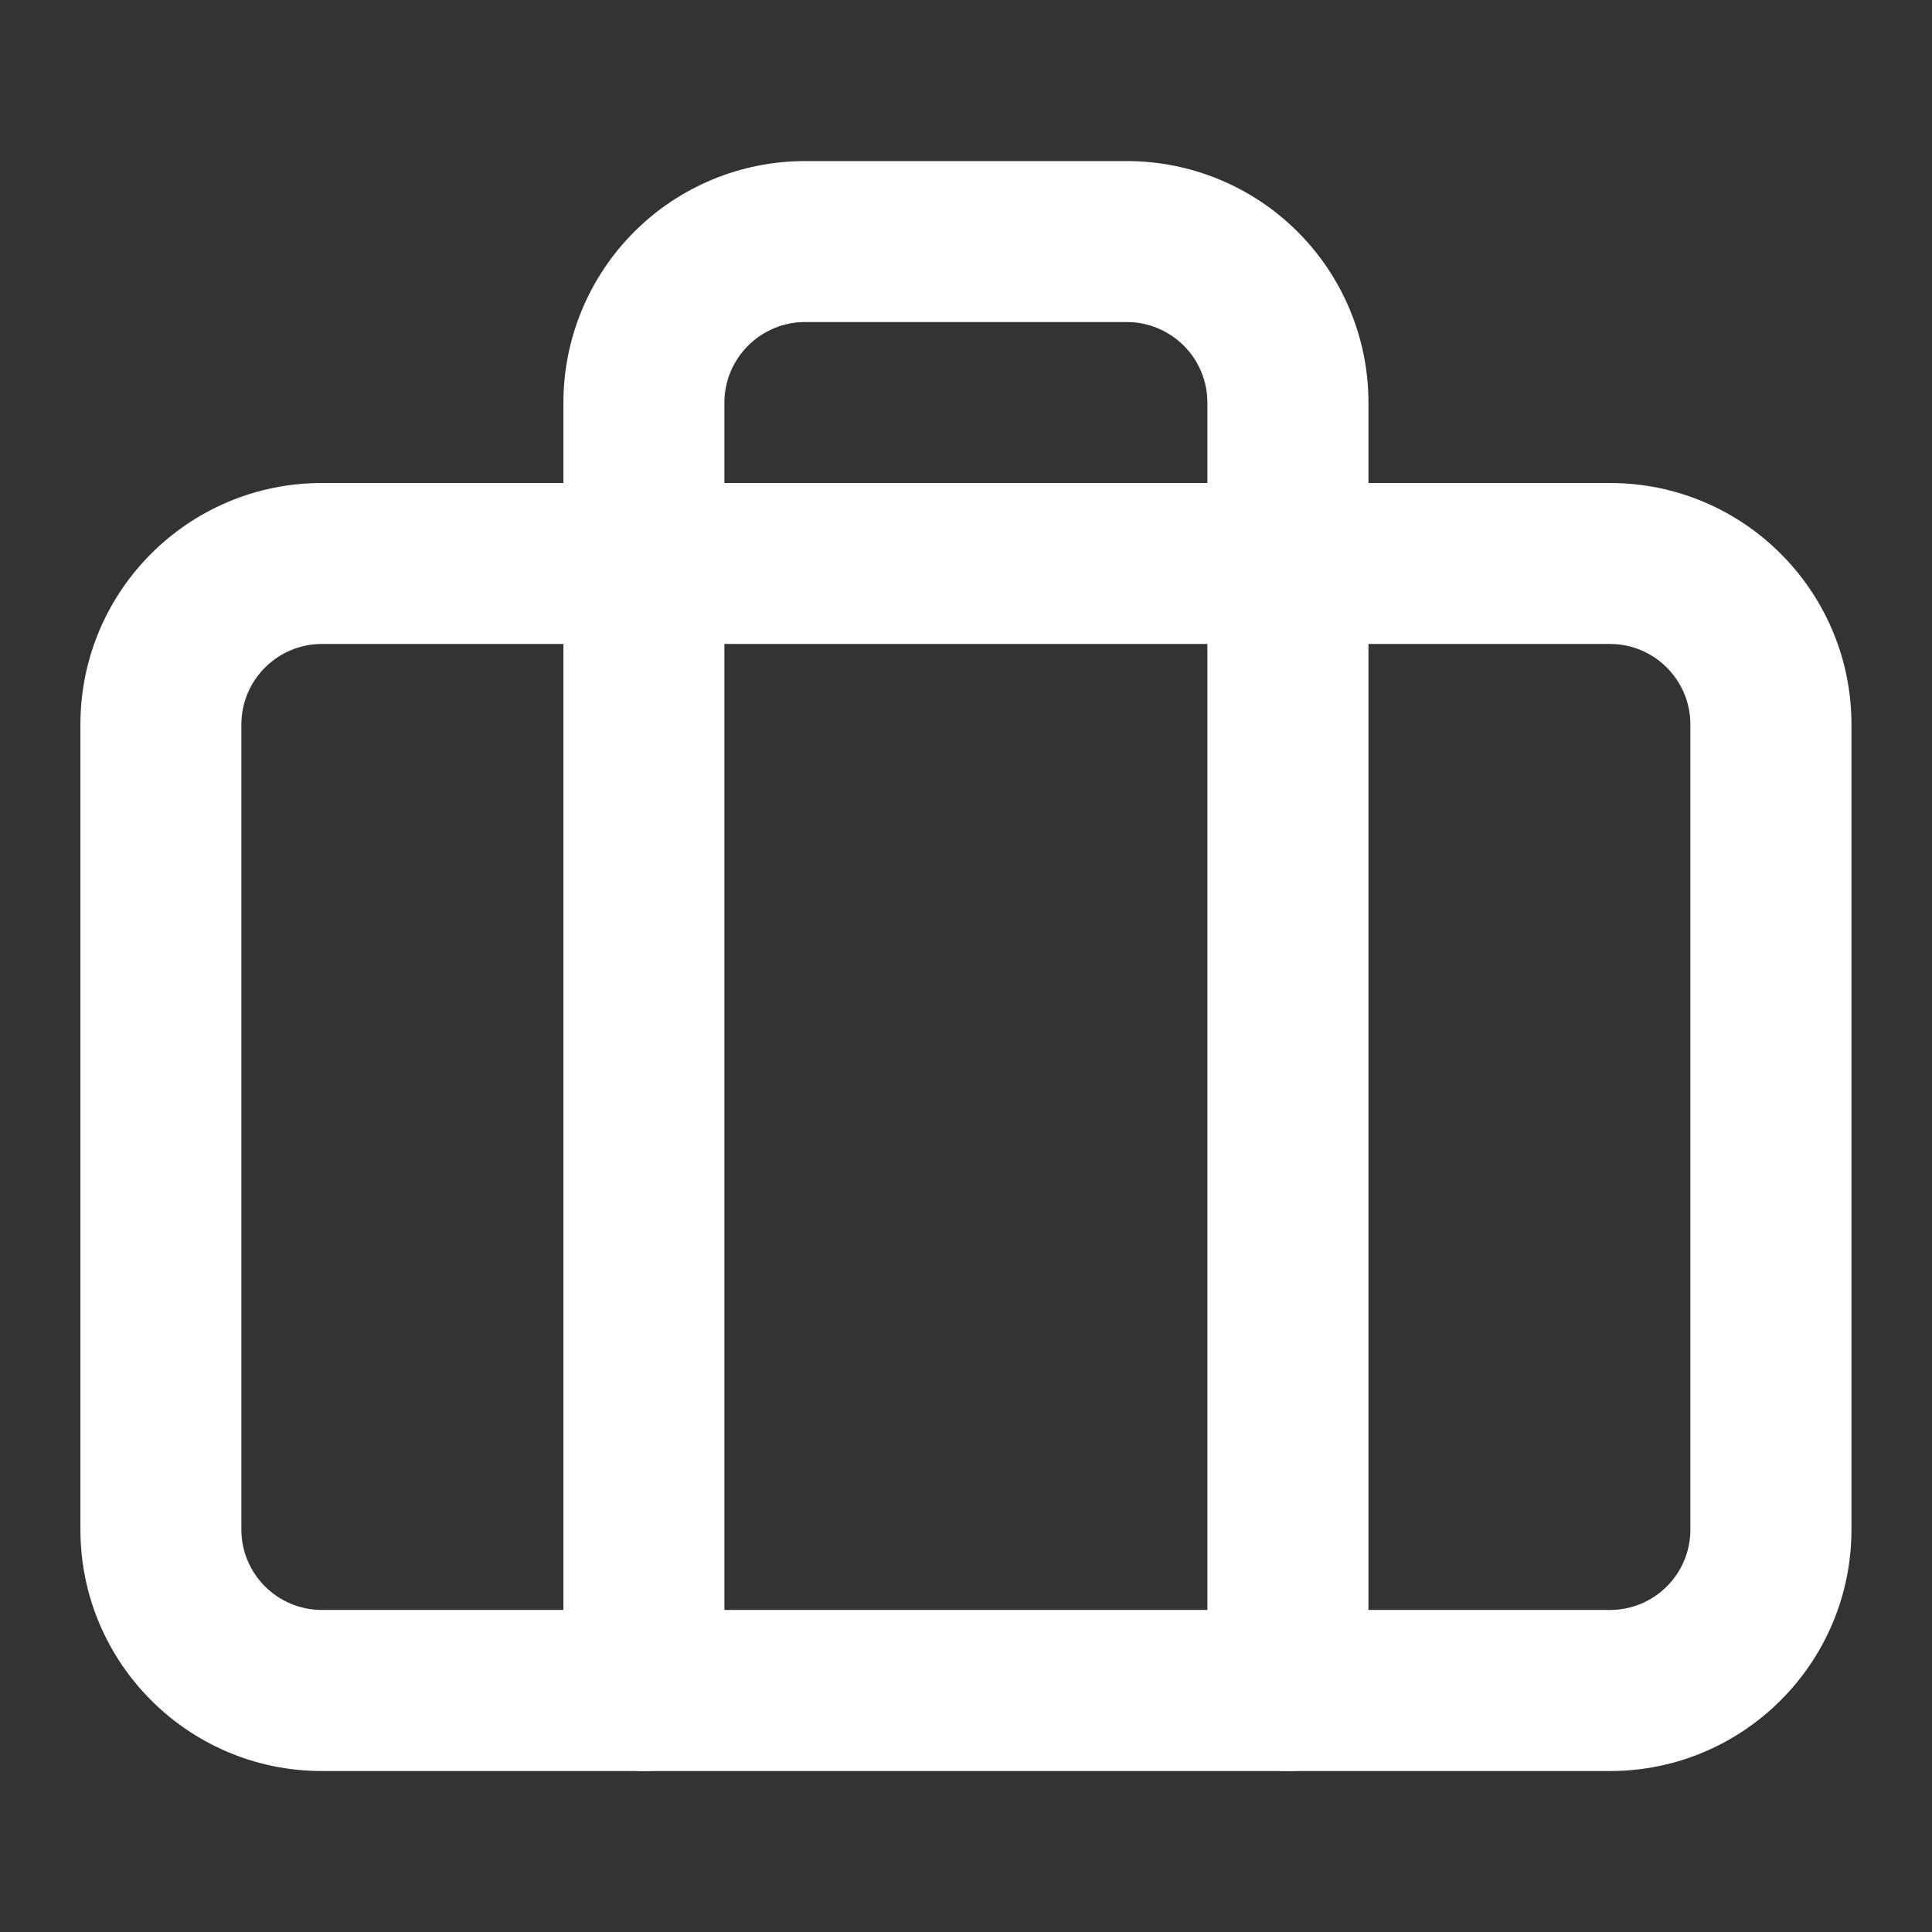
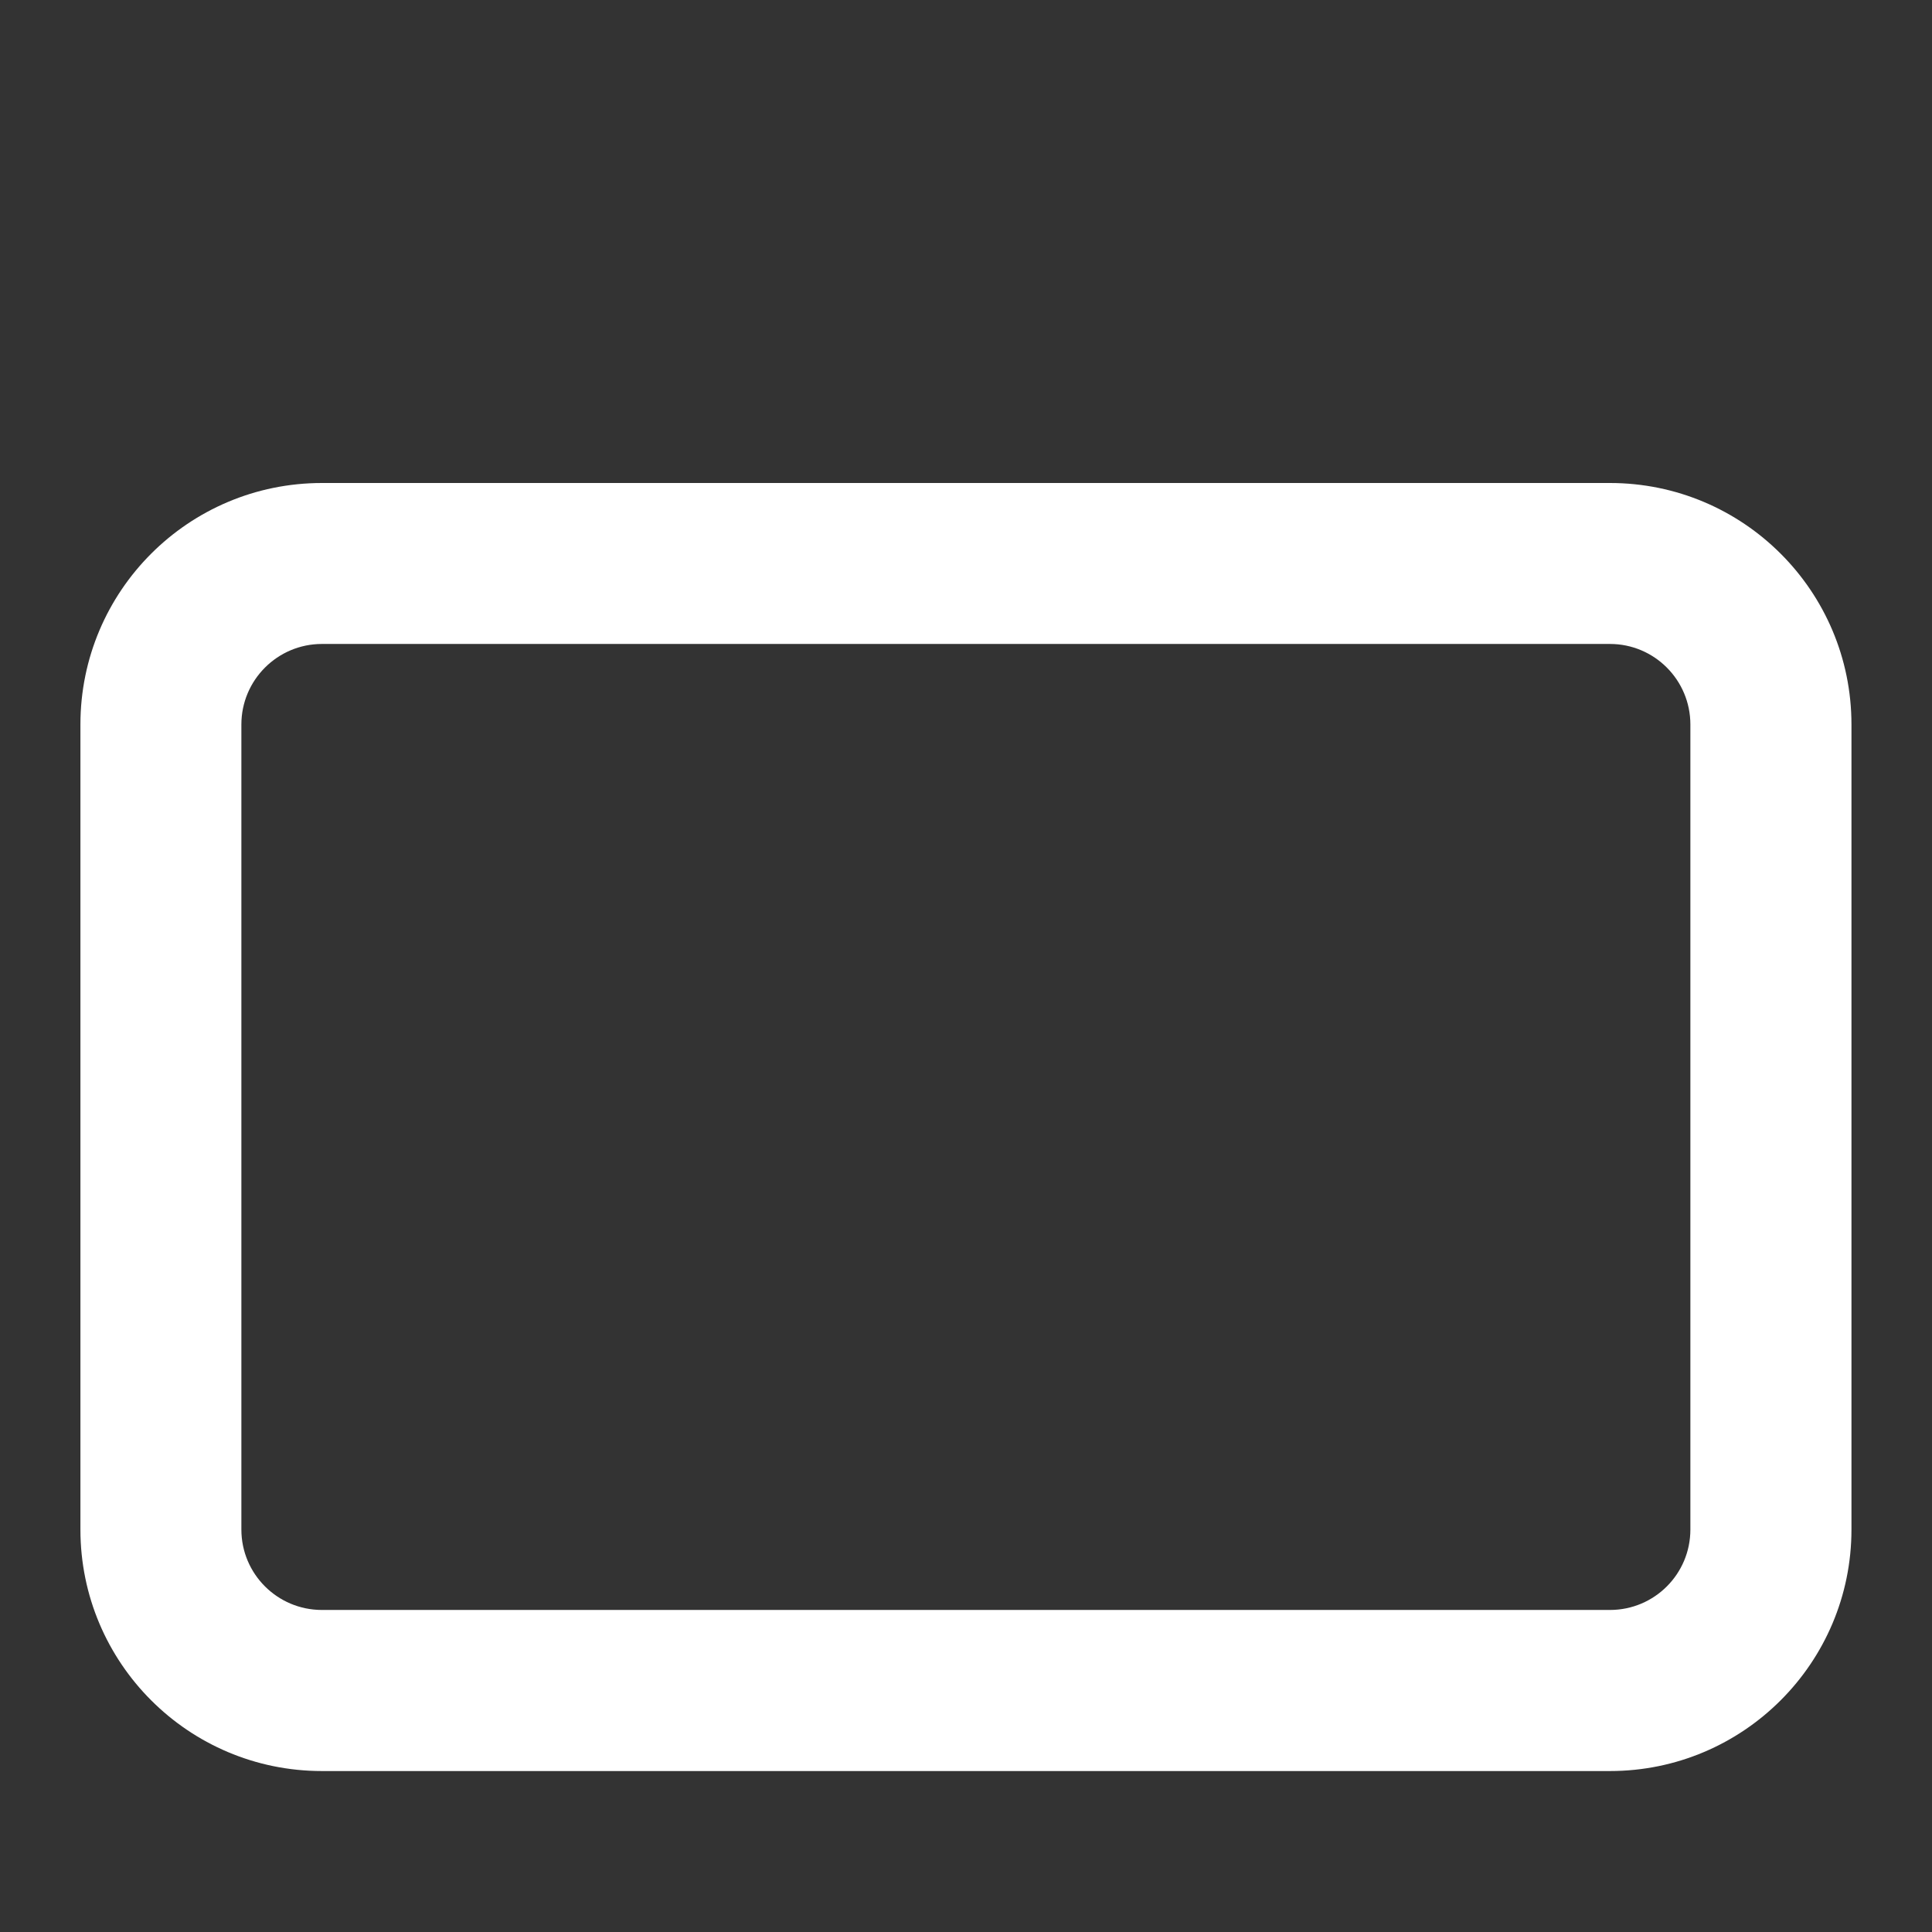
<svg xmlns="http://www.w3.org/2000/svg" width="16" height="16" viewBox="0 0 16 16" fill="none">
  <rect x="0" y="0" width="16" height="16" fill="#333333" stroke="none" />
  <g id="briefcase">
    <path id="Vector (Stroke)" fill-rule="evenodd" clip-rule="evenodd" d="M2.666 5.333C2.298 5.333 1.999 5.632 1.999 6V12.667C1.999 13.035 2.298 13.333 2.666 13.333H13.333C13.701 13.333 13.999 13.035 13.999 12.667V6C13.999 5.632 13.701 5.333 13.333 5.333H2.666ZM0.666 6C0.666 4.895 1.561 4 2.666 4H13.333C14.437 4 15.333 4.895 15.333 6V12.667C15.333 13.771 14.437 14.667 13.333 14.667H2.666C1.561 14.667 0.666 13.771 0.666 12.667V6Z" fill="white" />
-     <path id="Vector (Stroke)_2" fill-rule="evenodd" clip-rule="evenodd" d="M5.252 1.92C5.627 1.545 6.136 1.334 6.666 1.334H9.333C9.863 1.334 10.372 1.545 10.747 1.92C11.122 2.295 11.333 2.804 11.333 3.334V14.001C11.333 14.369 11.034 14.667 10.666 14.667C10.298 14.667 9.999 14.369 9.999 14.001V3.334C9.999 3.157 9.929 2.988 9.804 2.863C9.679 2.738 9.509 2.667 9.333 2.667H6.666C6.489 2.667 6.32 2.738 6.195 2.863C6.07 2.988 5.999 3.157 5.999 3.334V14.001C5.999 14.369 5.701 14.667 5.333 14.667C4.964 14.667 4.666 14.369 4.666 14.001V3.334C4.666 2.804 4.877 2.295 5.252 1.92Z" fill="white" />
  </g>
</svg>